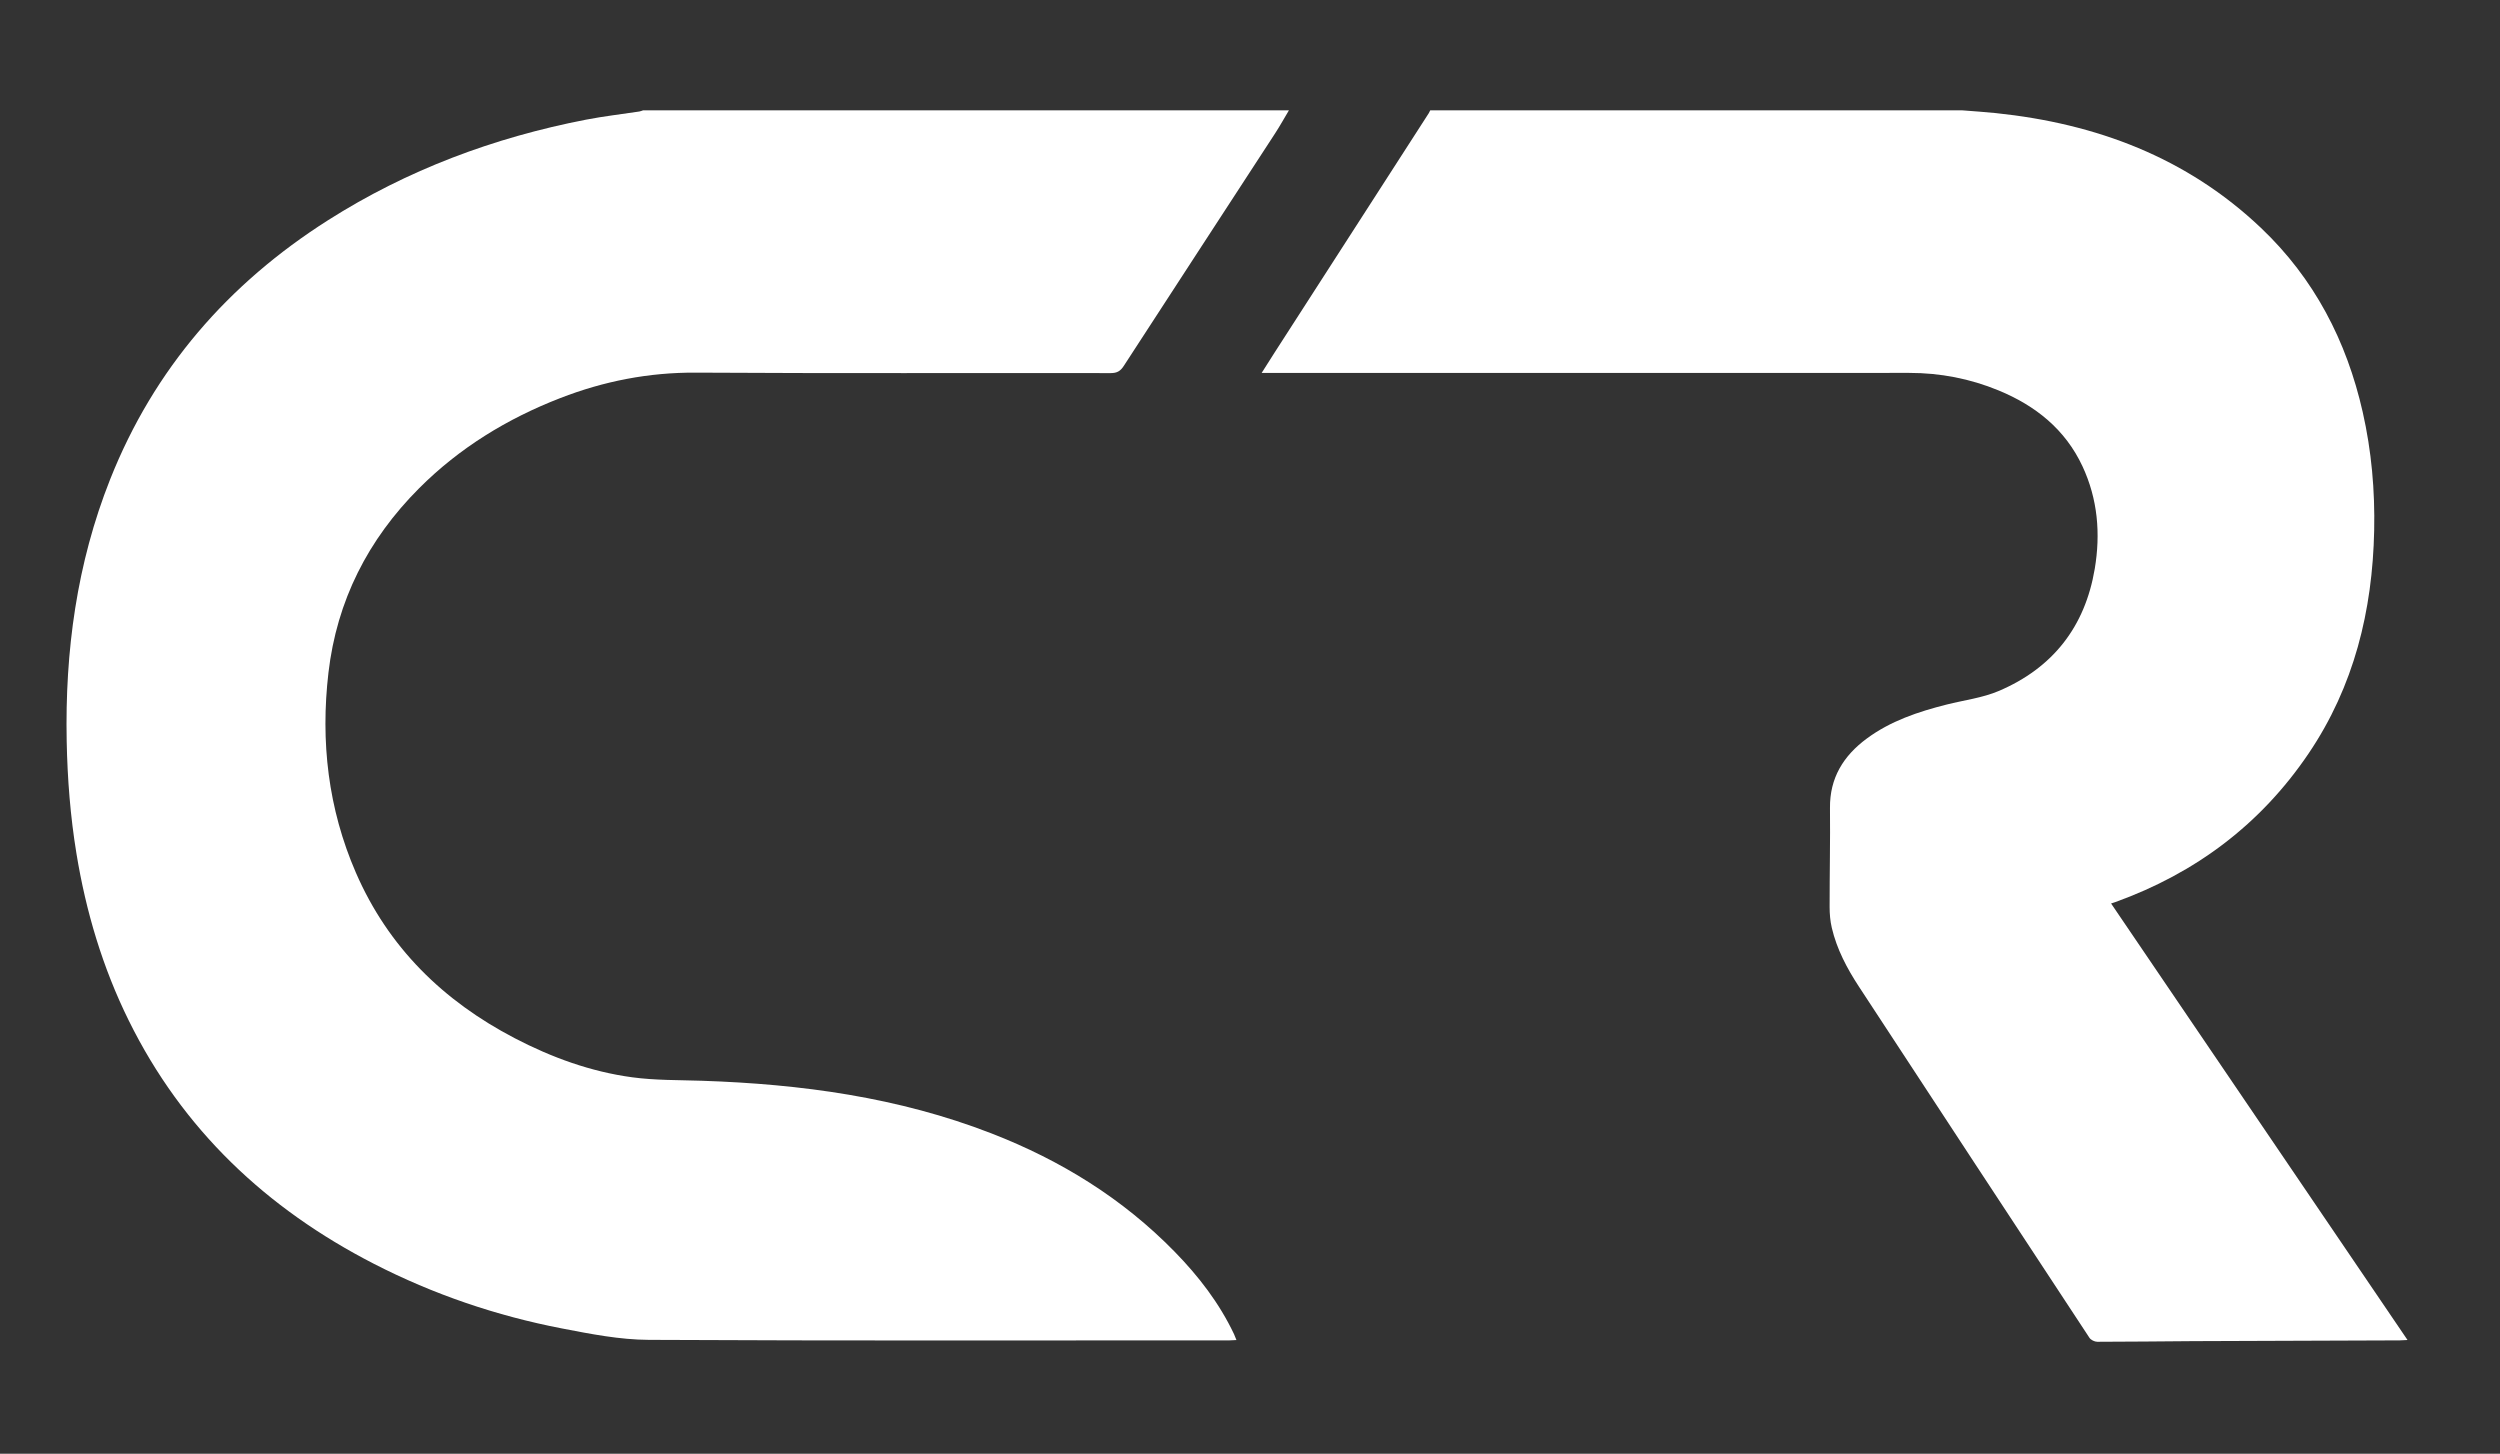
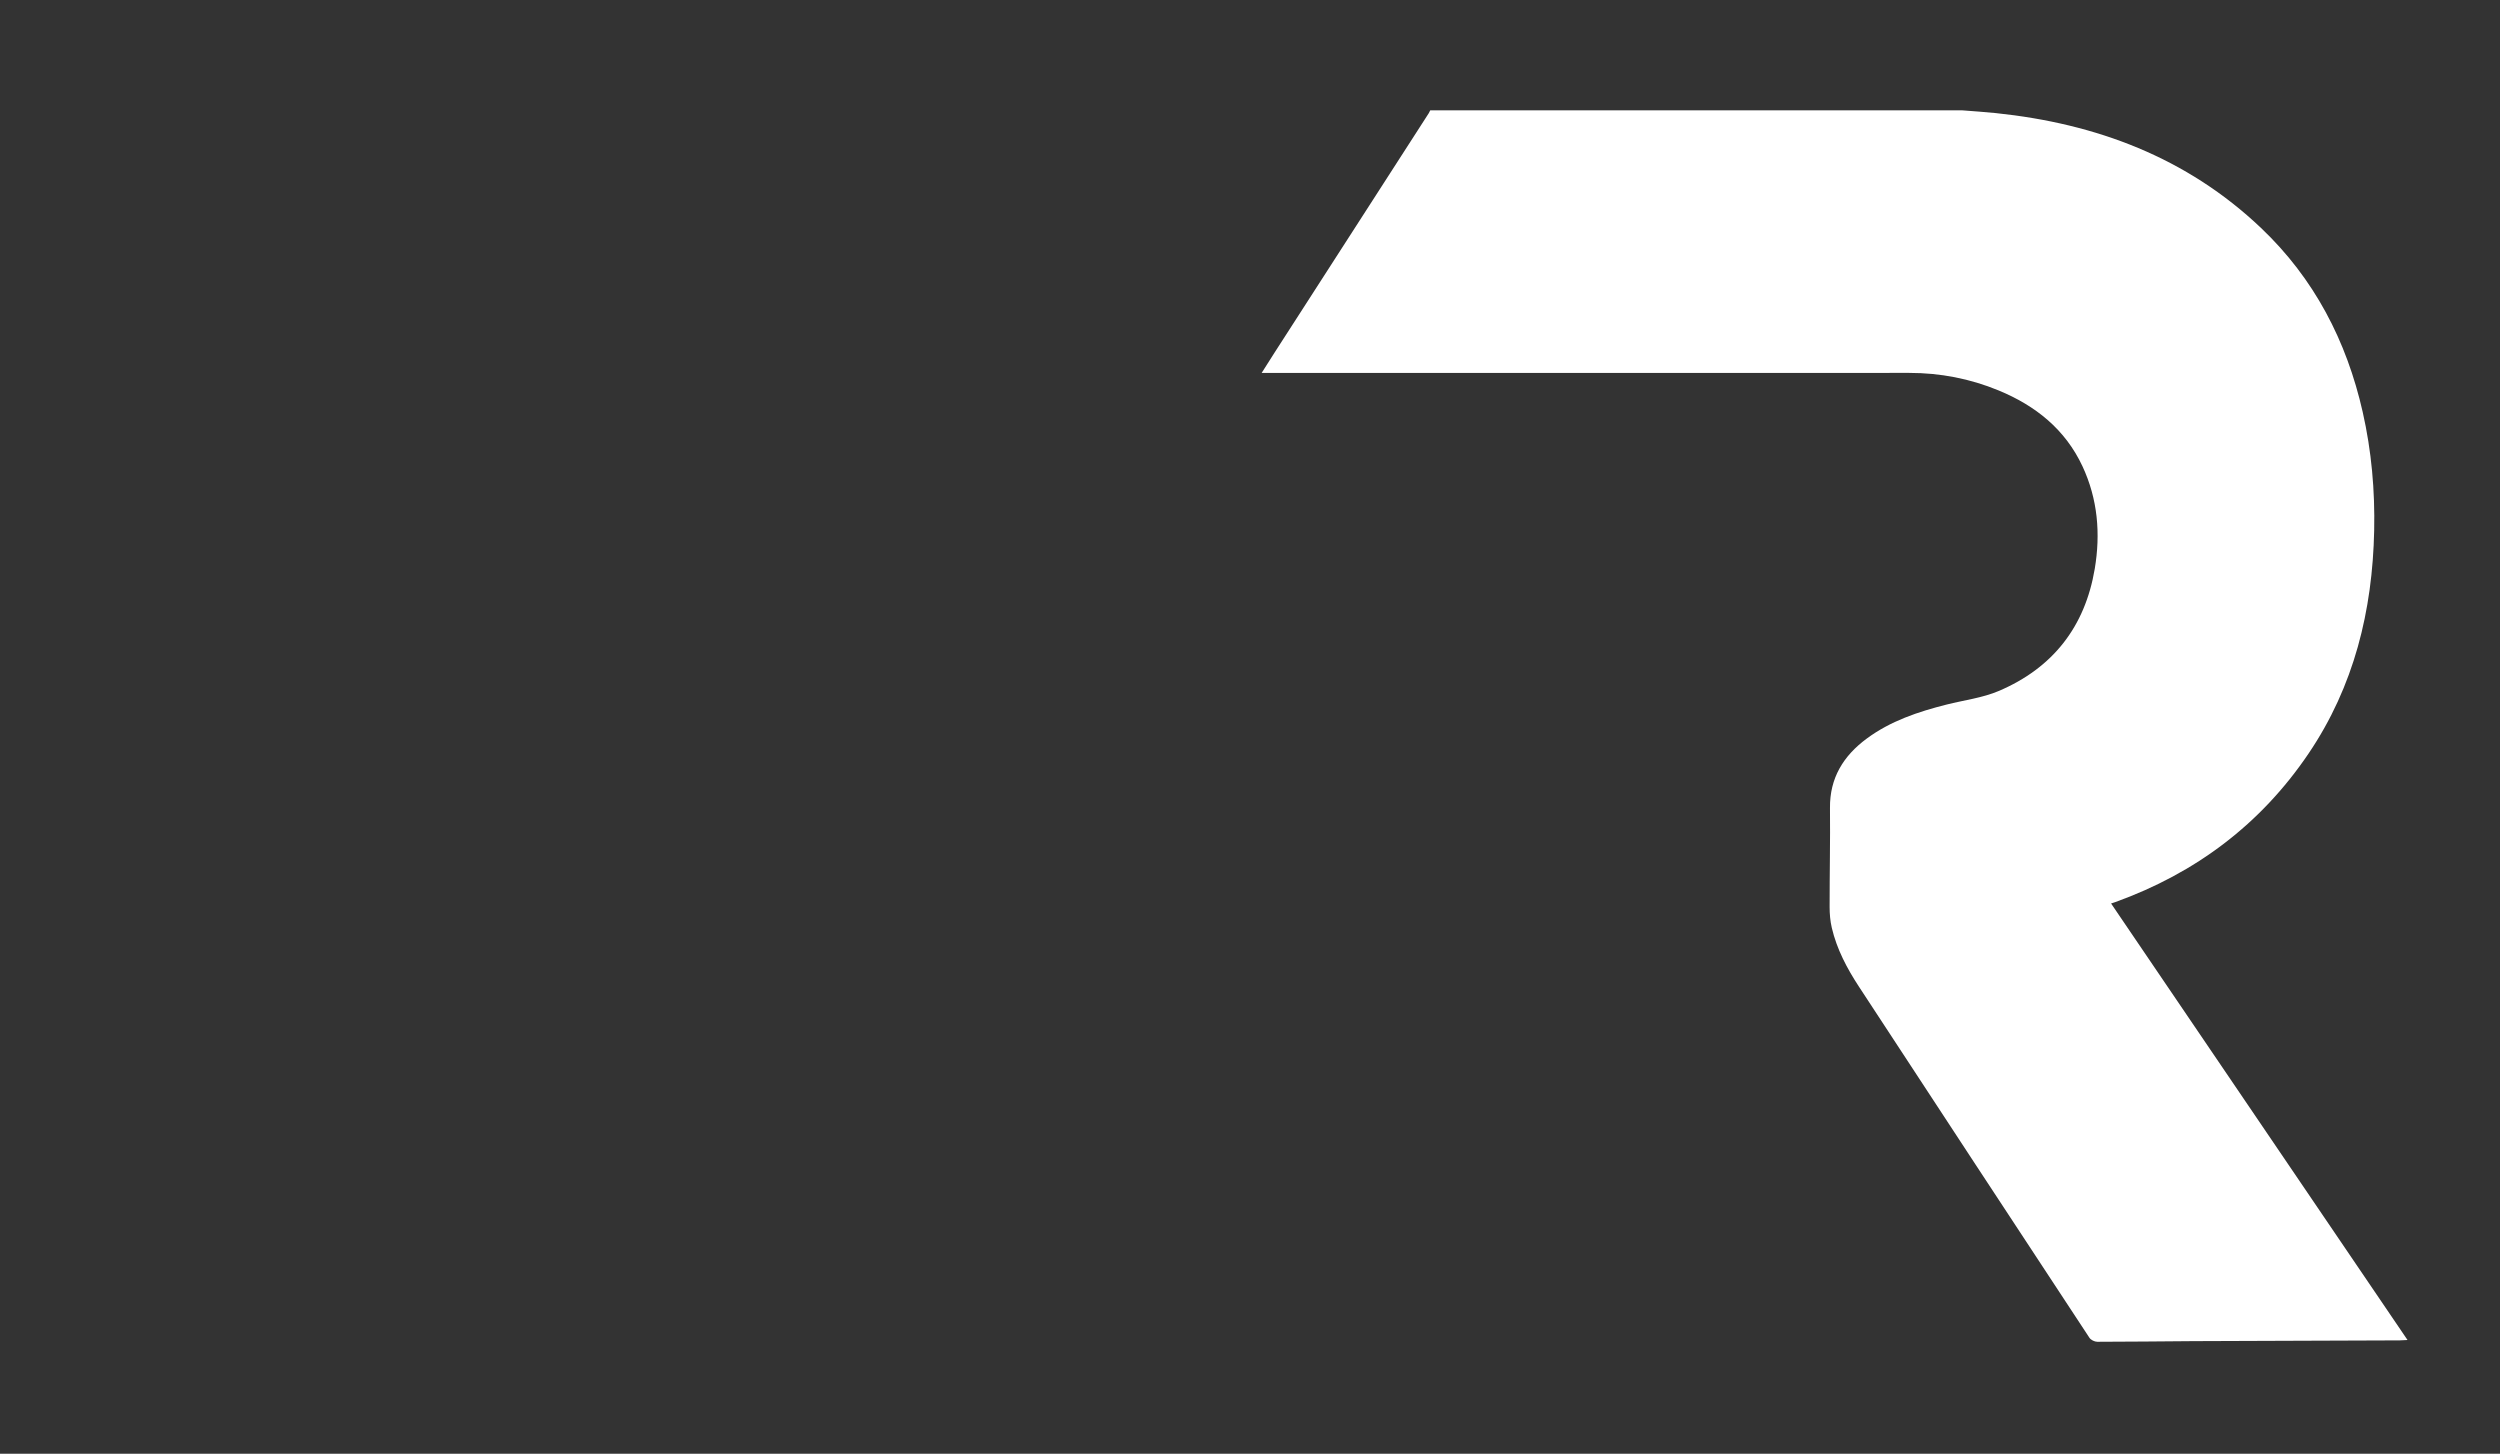
<svg xmlns="http://www.w3.org/2000/svg" id="Layer_1" data-name="Layer 1" version="1.1" viewBox="0 0 454 264">
  <rect x="0" y="0" width="454" height="264" fill="#333333" stroke="none" />
  <defs>
    <style>
      .cls-1 {
        fill: #fff;
        stroke-width: 0px;
      }
    </style>
  </defs>
-   <path class="cls-1" d="M213.307,227.3c-9.447-9.666-20.684-16.589-33.232-21.466-16.913-6.573-34.588-8.966-52.592-9.567-4.226-.141-8.49-.066-12.664-.629-7.526-1.015-14.615-3.595-21.345-7.101-12.998-6.77-22.959-16.503-28.847-30.065-5.043-11.617-6.439-23.797-4.981-36.309,1.524-13.083,7.184-24.197,16.461-33.49,7.333-7.345,15.998-12.641,25.639-16.382,7.921-3.074,16.069-4.673,24.64-4.62,25.103.154,50.208.045,75.312.085,1.148.002,1.766-.358,2.375-1.298,9.143-14.095,18.329-28.162,27.491-42.245.884-1.359,1.67-2.781,2.502-4.173h-117.294c-.223.071-.442.174-.67.209-3.231.493-6.486.861-9.691,1.483-16.721,3.248-32.446,9.11-46.852,18.267-18.118,11.516-31.595,26.989-39.555,47.043-6.065,15.28-8.217,31.221-7.894,47.577.135,6.833.665,13.62,1.768,20.365,1.728,10.564,4.755,20.723,9.5,30.339,9.778,19.815,25.009,34.162,44.515,44.18,10.813,5.553,22.23,9.438,34.149,11.741,5.196,1.004,10.494,2.047,15.751,2.074,35.177.182,70.355.095,105.533.092.368,0,.736-.034,1.211-.058-.195-.48-.299-.778-.433-1.062-2.679-5.659-6.451-10.542-10.799-14.991Z" />
  <path class="cls-1" d="M383.377,164.072c.405-.134.593-.191.777-.257,14.568-5.259,26.392-14.122,35.085-26.977,8.259-12.213,11.606-25.932,11.912-40.495.152-7.242-.477-14.427-2.081-21.509-2.927-12.927-8.801-24.253-18.466-33.434-13.49-12.815-29.92-18.958-48.162-20.863-2.01-.21-4.03-.333-6.045-.496h-96.665c-.09.175-.166.359-.272.524-9.334,14.493-18.671,28.985-28.006,43.478-.745,1.157-1.476,2.324-2.338,3.683h1.76c38.614,0,77.228.008,115.842-.009,5.625-.003,11.032,1.044,16.213,3.178,6.723,2.768,12.126,7.078,15.257,13.799,2.765,5.936,3.295,12.203,2.22,18.602-1.771,10.545-7.635,18.02-17.438,22.186-2.965,1.26-6.293,1.666-9.454,2.463-5.171,1.304-10.194,2.978-14.537,6.197-4.211,3.12-6.709,7.138-6.653,12.581.062,5.99-.073,11.981-.067,17.972.001,1.264.108,2.559.395,3.786.91,3.893,2.765,7.388,4.934,10.7,13.924,21.271,27.876,42.523,41.853,63.758.26.396.944.728,1.43.728,5.793-0,11.586-.082,17.38-.117,6.474-.038,12.948-.049,19.422-.072,6.035-.021,12.071-.042,18.106-.066.384-.002.768-.036,1.428-.068-18.007-26.517-35.89-52.851-53.831-79.27Z" />
</svg>